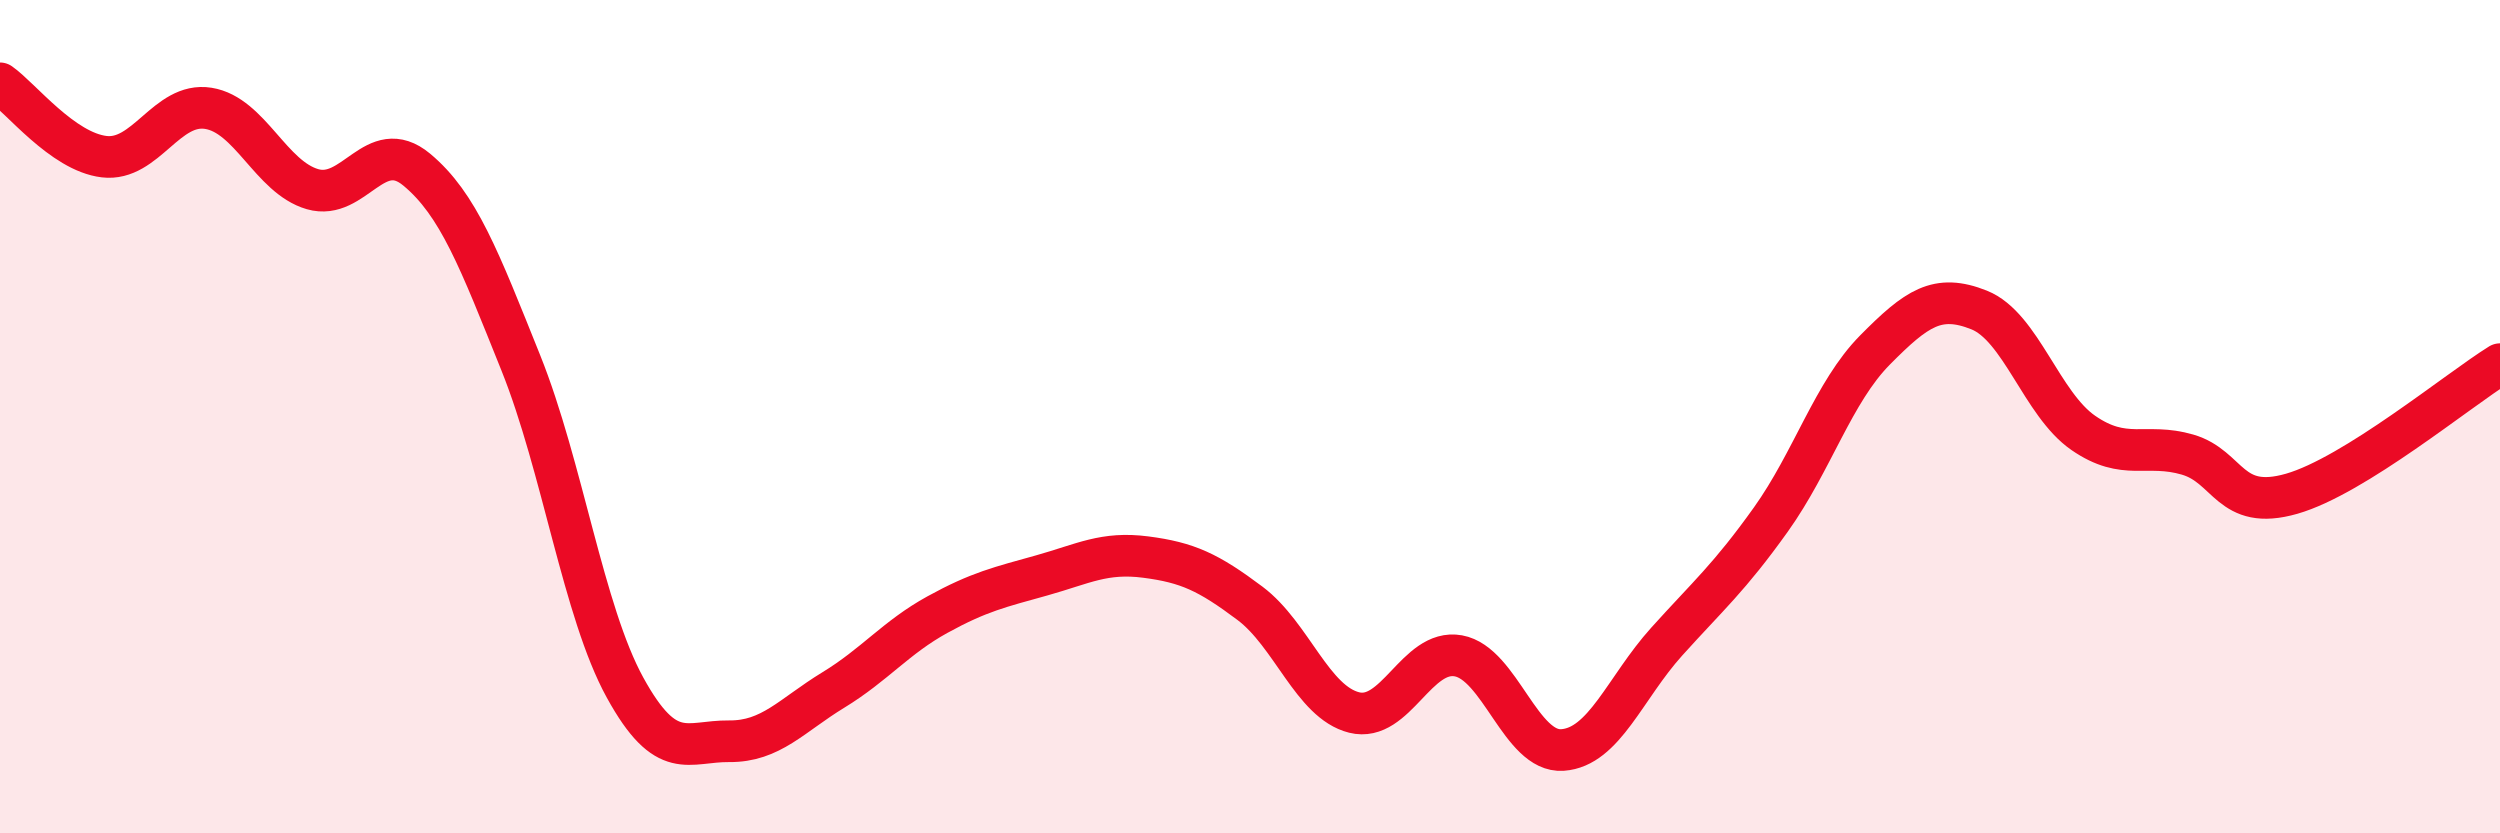
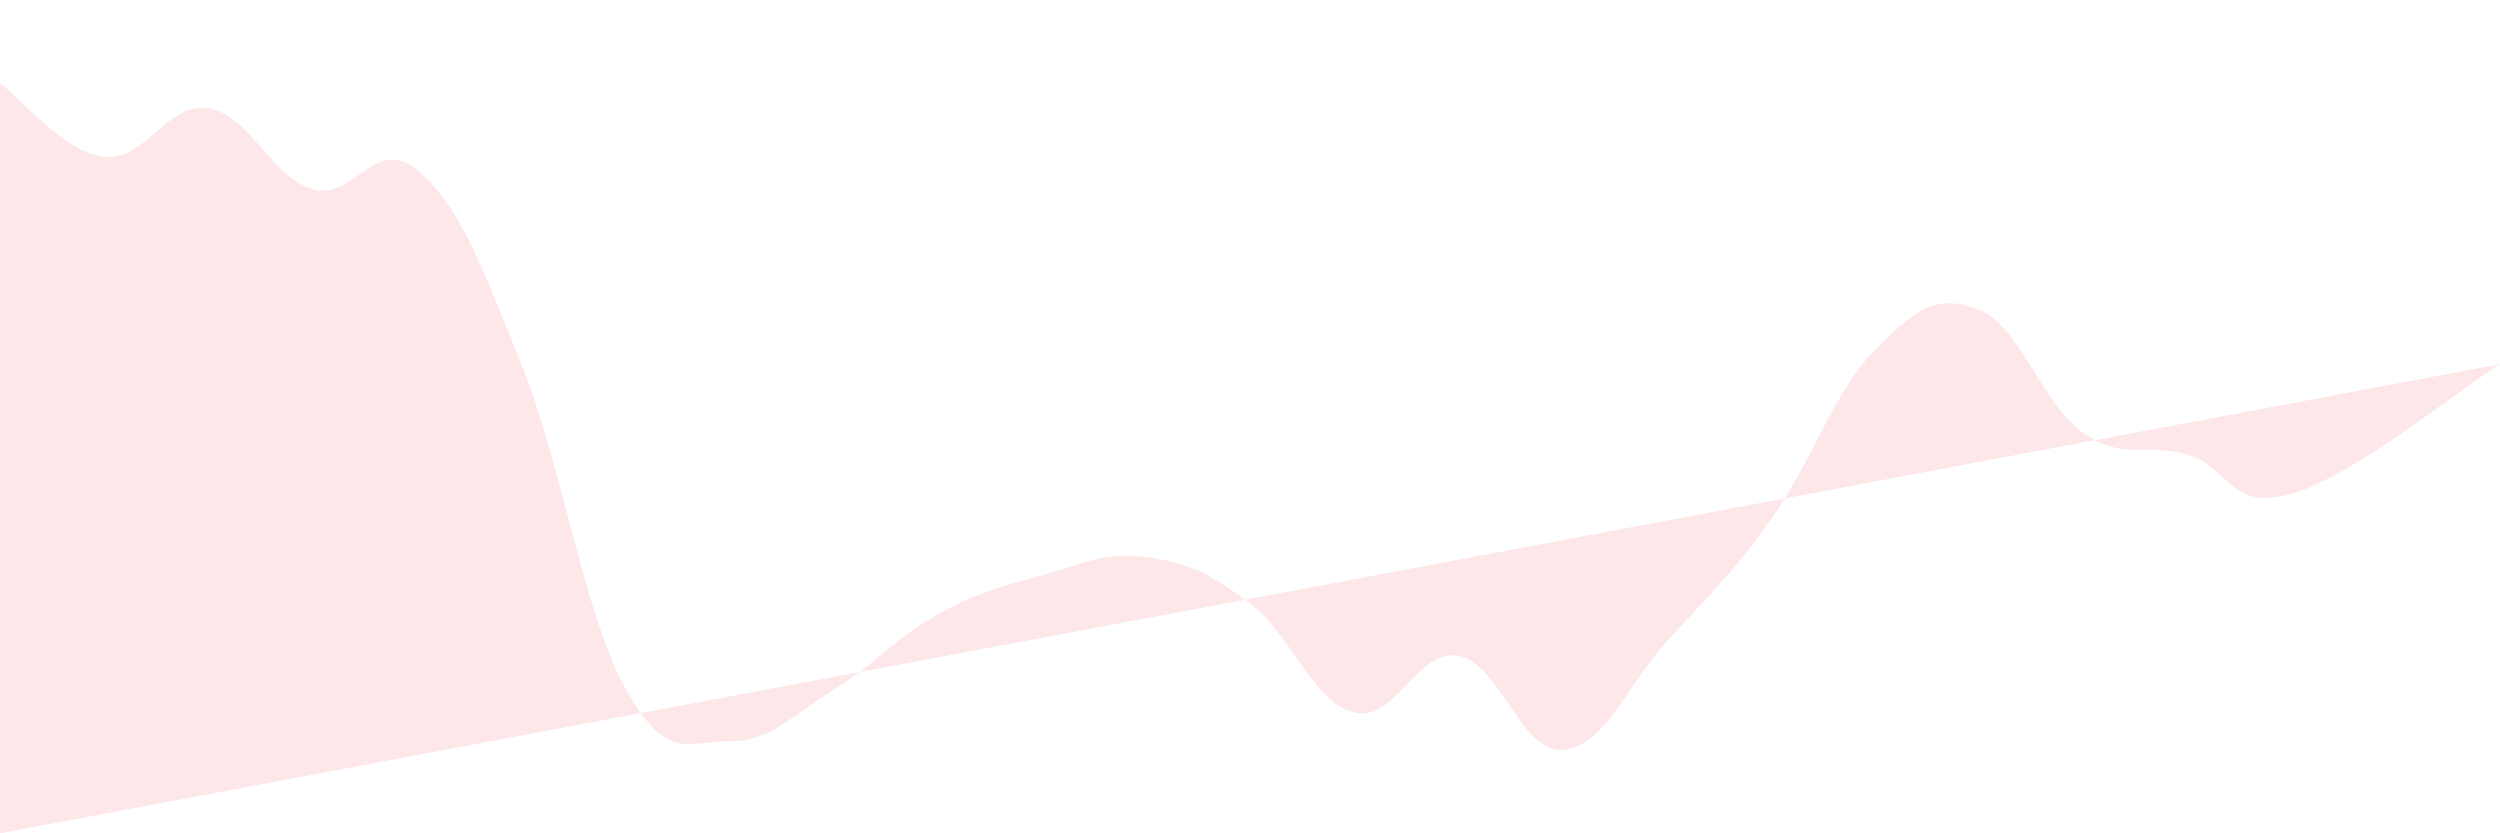
<svg xmlns="http://www.w3.org/2000/svg" width="60" height="20" viewBox="0 0 60 20">
-   <path d="M 0,2 C 0.5,2.35 1.5,3.64 2.5,3.76 C 3.5,3.88 4,2.44 5,2.6 C 6,2.76 6.5,4.25 7.5,4.54 C 8.5,4.83 9,3.24 10,4.07 C 11,4.9 11.5,6.22 12.5,8.71 C 13.5,11.2 14,14.68 15,16.5 C 16,18.32 16.5,17.78 17.5,17.79 C 18.5,17.8 19,17.17 20,16.56 C 21,15.95 21.5,15.3 22.5,14.75 C 23.5,14.2 24,14.09 25,13.81 C 26,13.53 26.5,13.24 27.5,13.37 C 28.5,13.5 29,13.73 30,14.48 C 31,15.23 31.5,16.85 32.5,17.1 C 33.5,17.35 34,15.56 35,15.74 C 36,15.92 36.5,18.07 37.5,18 C 38.5,17.93 39,16.51 40,15.4 C 41,14.29 41.5,13.87 42.5,12.47 C 43.5,11.07 44,9.41 45,8.4 C 46,7.39 46.5,7.04 47.5,7.44 C 48.5,7.84 49,9.7 50,10.39 C 51,11.08 51.5,10.62 52.5,10.91 C 53.5,11.2 53.5,12.28 55,11.85 C 56.5,11.42 59,9.36 60,8.74L60 20L0 20Z" fill="#EB0A25" opacity="0.1" stroke-linecap="round" stroke-linejoin="round" />
-   <path d="M 0,2 C 0.5,2.35 1.5,3.64 2.5,3.76 C 3.5,3.88 4,2.44 5,2.6 C 6,2.76 6.5,4.25 7.5,4.54 C 8.5,4.83 9,3.24 10,4.07 C 11,4.9 11.5,6.22 12.5,8.71 C 13.5,11.2 14,14.68 15,16.5 C 16,18.32 16.5,17.78 17.5,17.79 C 18.5,17.8 19,17.17 20,16.56 C 21,15.95 21.5,15.3 22.5,14.75 C 23.5,14.2 24,14.09 25,13.81 C 26,13.53 26.5,13.24 27.5,13.37 C 28.5,13.5 29,13.73 30,14.48 C 31,15.23 31.5,16.85 32.5,17.1 C 33.5,17.35 34,15.56 35,15.74 C 36,15.92 36.5,18.07 37.5,18 C 38.5,17.93 39,16.51 40,15.4 C 41,14.29 41.5,13.87 42.5,12.47 C 43.5,11.07 44,9.41 45,8.4 C 46,7.39 46.5,7.04 47.5,7.44 C 48.5,7.84 49,9.7 50,10.39 C 51,11.08 51.5,10.62 52.5,10.91 C 53.5,11.2 53.5,12.28 55,11.85 C 56.5,11.42 59,9.36 60,8.74" stroke="#EB0A25" stroke-width="1" fill="none" stroke-linecap="round" stroke-linejoin="round" />
+   <path d="M 0,2 C 0.5,2.35 1.5,3.64 2.5,3.76 C 3.5,3.88 4,2.44 5,2.6 C 6,2.76 6.5,4.25 7.5,4.54 C 8.5,4.83 9,3.24 10,4.07 C 11,4.9 11.5,6.22 12.5,8.71 C 13.5,11.2 14,14.68 15,16.5 C 16,18.32 16.5,17.78 17.5,17.79 C 18.5,17.8 19,17.17 20,16.56 C 21,15.95 21.5,15.3 22.5,14.75 C 23.5,14.2 24,14.09 25,13.81 C 26,13.53 26.5,13.24 27.5,13.37 C 28.5,13.5 29,13.73 30,14.48 C 31,15.23 31.5,16.85 32.5,17.1 C 33.5,17.35 34,15.56 35,15.74 C 36,15.92 36.5,18.07 37.5,18 C 38.5,17.93 39,16.51 40,15.4 C 41,14.29 41.5,13.87 42.5,12.47 C 43.5,11.07 44,9.41 45,8.4 C 46,7.39 46.5,7.04 47.5,7.44 C 48.5,7.84 49,9.7 50,10.39 C 51,11.08 51.5,10.62 52.5,10.91 C 53.5,11.2 53.5,12.28 55,11.85 C 56.5,11.42 59,9.36 60,8.74L0 20Z" fill="#EB0A25" opacity="0.1" stroke-linecap="round" stroke-linejoin="round" />
</svg>